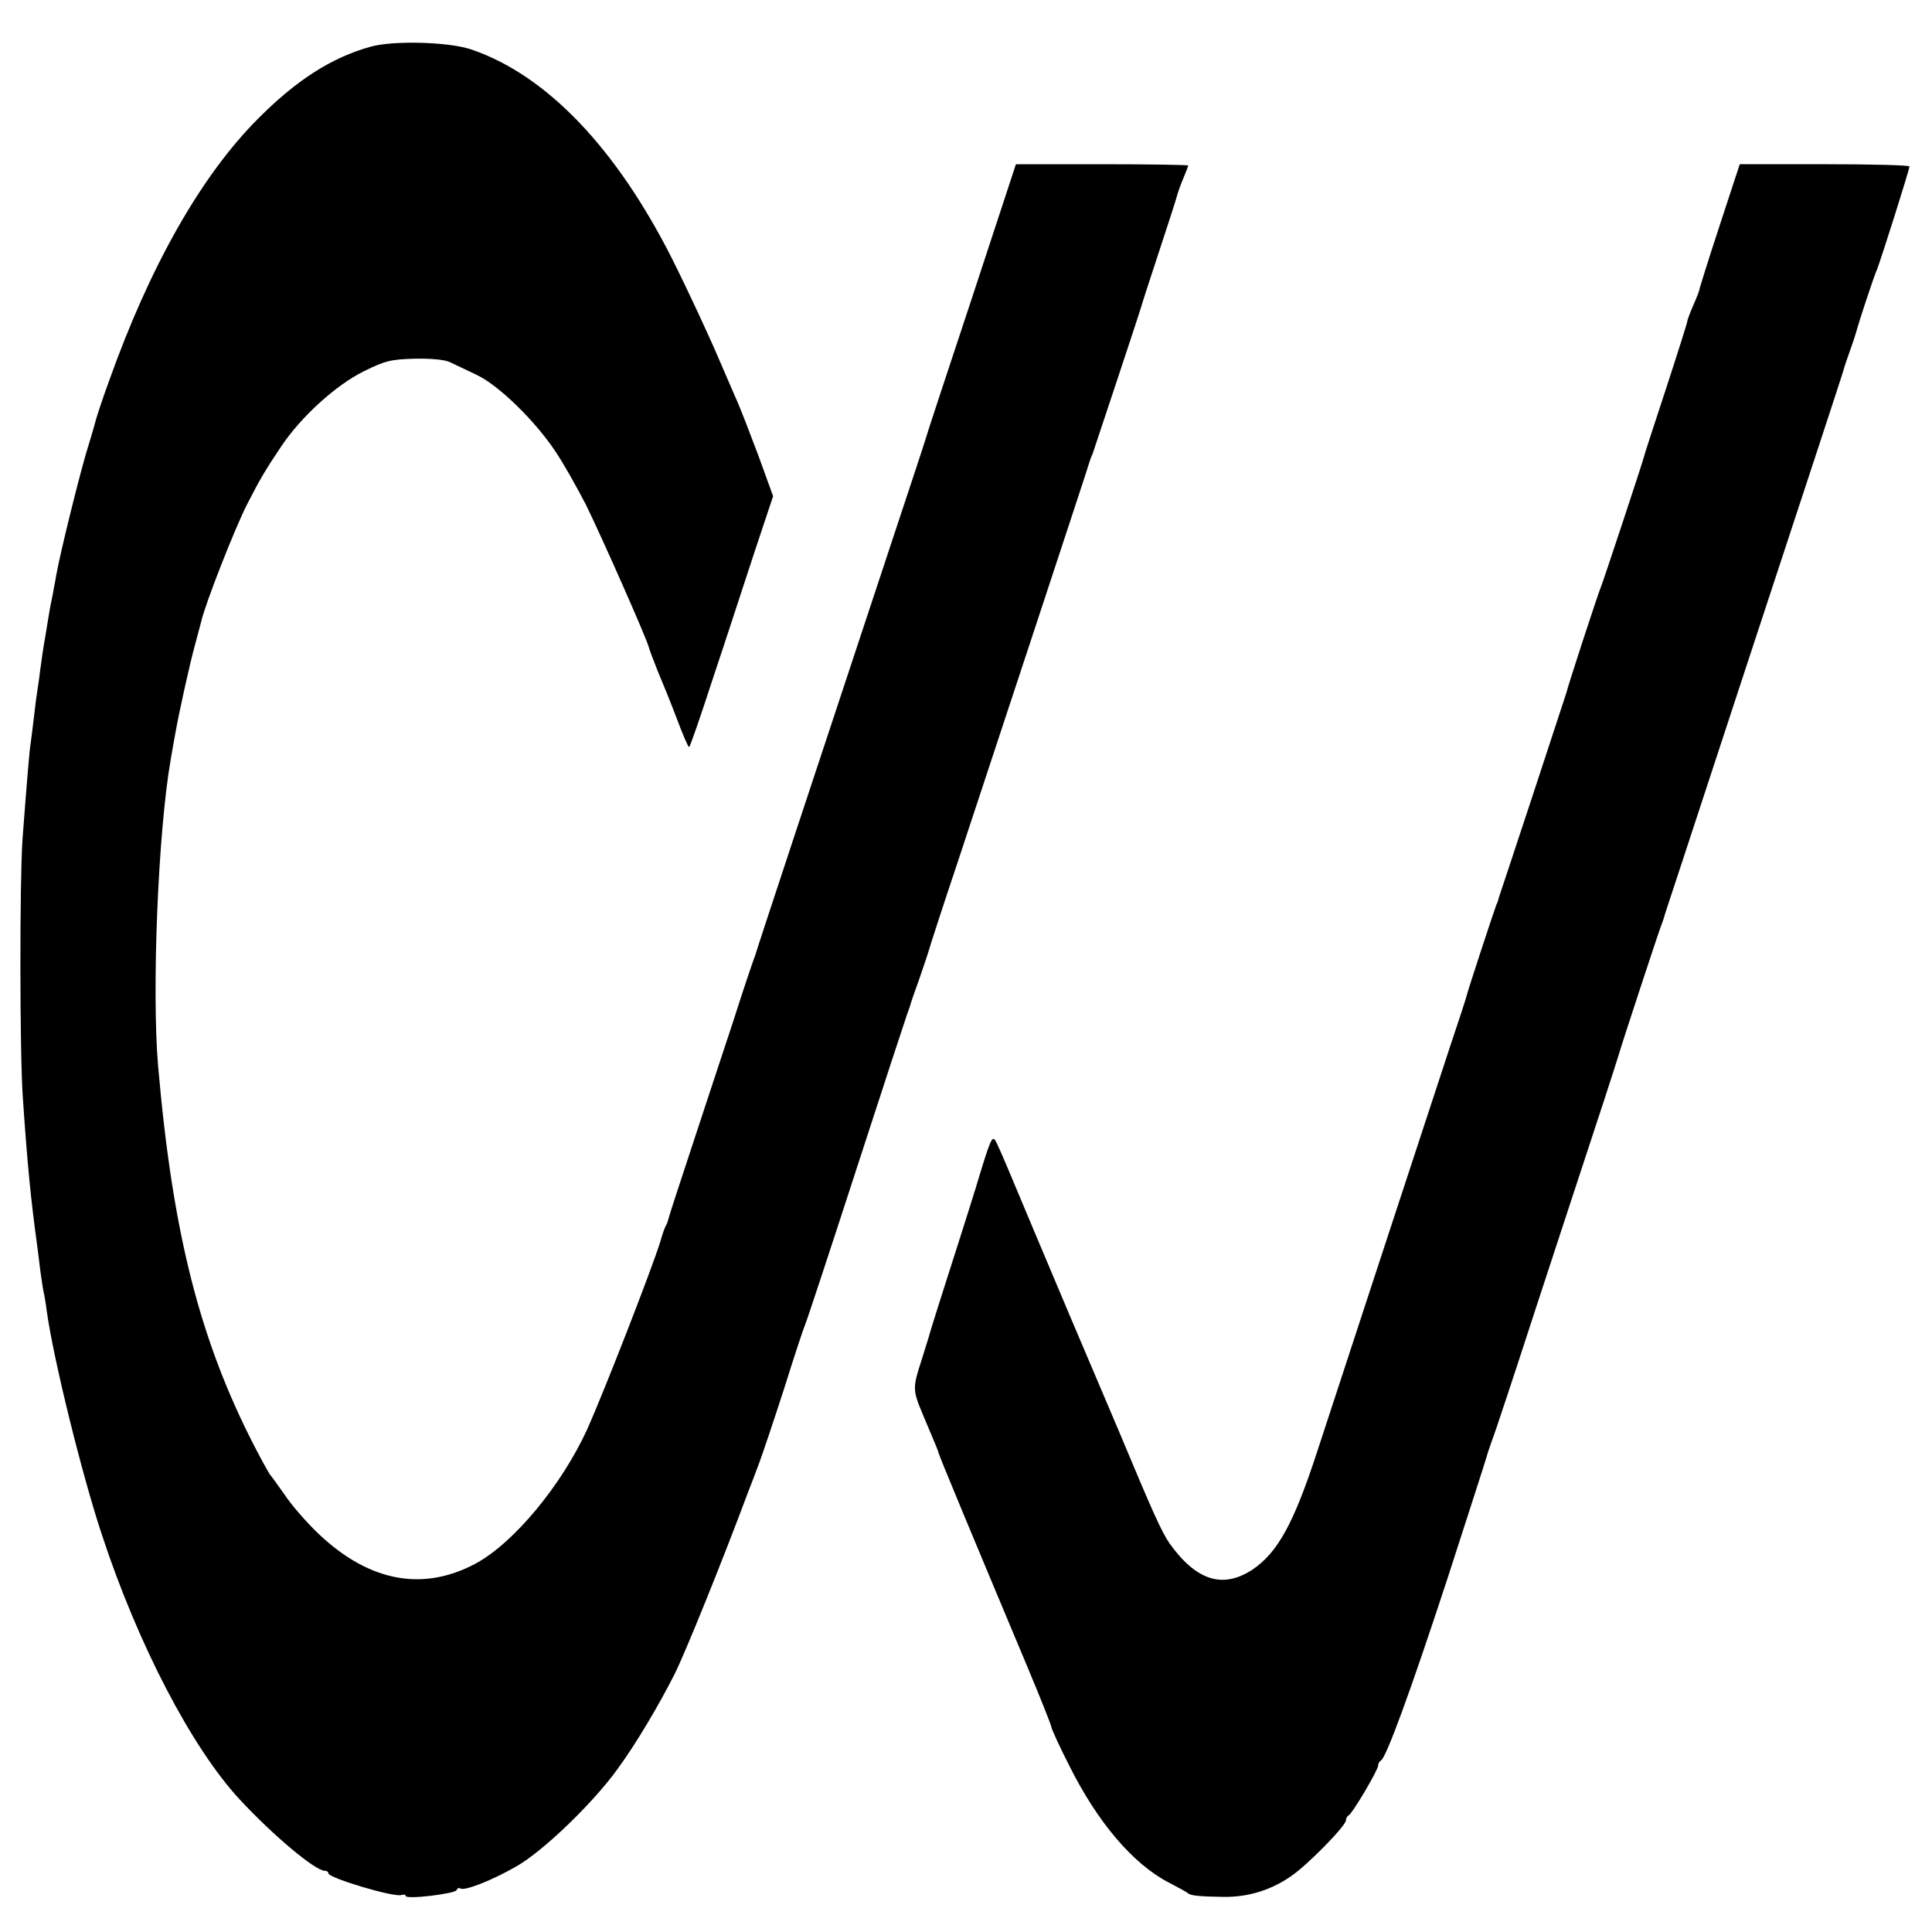
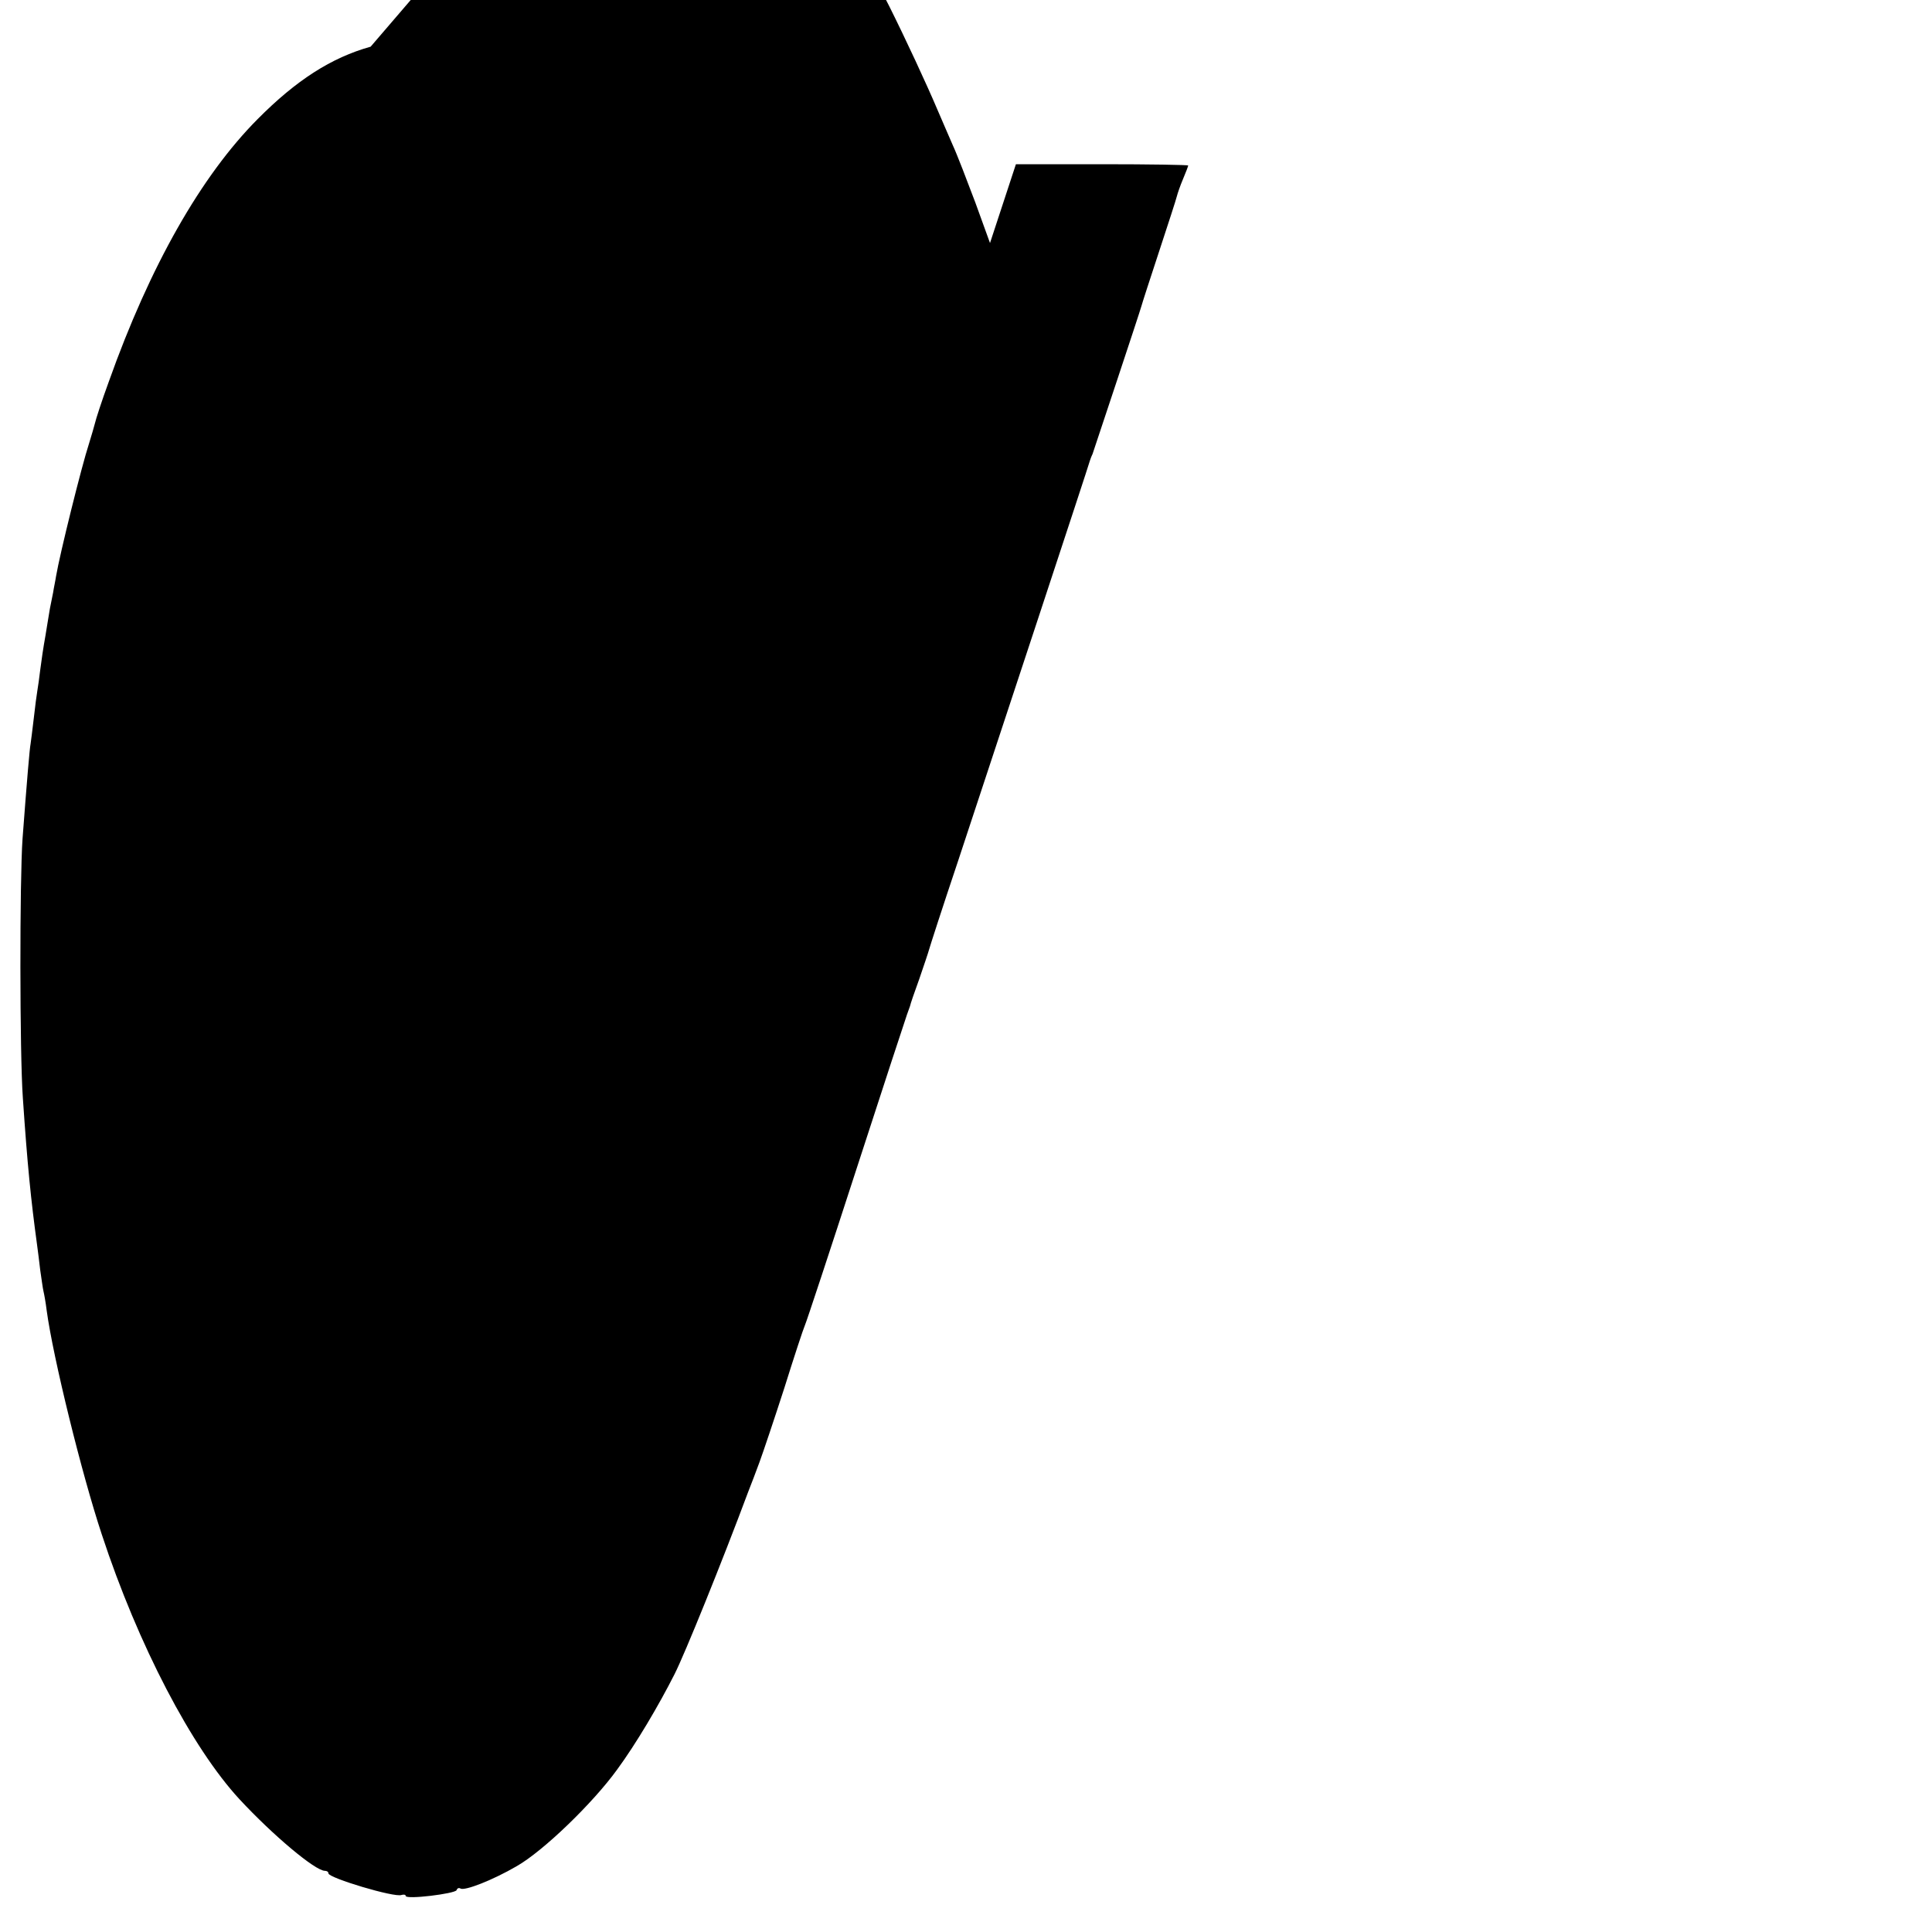
<svg xmlns="http://www.w3.org/2000/svg" version="1.0" width="600pt" height="600pt" viewBox="0 0 600 600" preserveAspectRatio="xMidYMid meet">
  <g transform="translate(0,600) scale(0.1,-0.1)" fill="#000000" stroke="none">
-     <path d="M1151 5855 c-122 -34 -231 -104 -351 -225 -175 -176 -334 -455 -462 -815 -22 -60 -41 -119 -43 -129 -3 -11 -11 -40 -19 -65 -22 -67 -90 -340 -102 -411 -2 -14 -7 -36 -9 -50 -3 -14 -7 -36 -10 -50 -2 -14 -9 -52 -14 -85 -6 -33 -13 -80 -16 -105 -3 -25 -7 -54 -9 -65 -2 -11 -7 -49 -11 -85 -4 -36 -9 -72 -10 -80 -3 -15 -11 -109 -25 -295 -9 -127 -9 -666 1 -805 14 -207 25 -316 44 -455 2 -16 7 -52 10 -80 4 -27 8 -57 10 -65 2 -8 7 -35 10 -60 20 -147 109 -508 171 -695 113 -344 280 -663 428 -823 104 -112 235 -222 265 -222 6 0 11 -3 11 -8 0 -14 206 -76 227 -67 7 2 13 1 13 -3 0 -12 154 7 158 18 2 6 7 8 12 5 13 -8 100 26 174 69 83 47 238 197 313 301 58 79 129 199 178 296 31 61 147 347 229 567 8 20 24 62 35 92 11 30 46 134 77 230 30 96 59 184 64 195 5 11 77 229 160 485 83 256 154 472 157 480 3 8 7 20 9 25 1 6 14 44 29 85 14 41 28 82 30 90 2 8 42 132 90 275 108 327 409 1238 410 1245 1 3 4 12 8 20 7 21 147 441 152 460 2 8 27 85 55 170 28 85 53 162 55 171 2 8 10 32 19 53 9 21 16 40 16 42 0 2 -120 4 -267 4 l-268 0 -139 -423 c-77 -232 -141 -426 -142 -432 -1 -5 -54 -165 -117 -355 -227 -686 -409 -1235 -411 -1245 -2 -5 -6 -17 -9 -25 -3 -8 -31 -91 -61 -185 -31 -93 -88 -267 -127 -385 -39 -118 -72 -219 -73 -225 -1 -5 -4 -14 -7 -20 -4 -5 -12 -28 -18 -50 -27 -87 -173 -462 -227 -583 -80 -175 -229 -355 -349 -419 -163 -86 -328 -55 -484 92 -38 36 -86 91 -107 123 -22 31 -42 59 -45 62 -3 3 -24 41 -47 85 -172 333 -256 666 -301 1185 -20 233 0 728 39 950 5 30 12 69 15 85 11 62 44 212 60 270 9 33 18 67 20 75 11 51 104 289 143 365 41 80 58 108 105 178 61 92 170 191 257 234 67 33 84 37 158 39 52 1 94 -3 110 -11 15 -7 52 -25 84 -40 68 -33 179 -141 243 -237 25 -37 67 -112 95 -166 49 -100 188 -414 195 -442 2 -8 15 -42 28 -75 14 -33 41 -99 59 -147 18 -48 35 -88 38 -88 3 0 36 96 74 213 39 116 96 292 128 389 l59 177 -46 127 c-26 69 -57 150 -70 178 -12 28 -34 78 -48 111 -33 78 -99 220 -149 320 -174 345 -390 571 -623 651 -69 24 -243 29 -314 9z" />
-     <path d="M5340 5298 c-35 -106 -62 -194 -62 -195 1 -2 -7 -23 -18 -48 -11 -25 -20 -49 -20 -53 0 -4 -30 -99 -67 -212 -37 -113 -68 -207 -68 -210 -2 -11 -126 -386 -134 -405 -8 -18 -104 -312 -106 -325 -1 -3 -48 -147 -105 -320 -57 -173 -105 -317 -106 -320 0 -3 -3 -12 -7 -20 -8 -21 -91 -273 -93 -285 -1 -5 -23 -73 -49 -150 -100 -304 -367 -1118 -414 -1262 -73 -224 -123 -315 -202 -368 -92 -60 -174 -34 -257 82 -25 37 -51 94 -157 348 -7 17 -76 179 -153 360 -77 182 -158 375 -181 430 -23 55 -45 106 -50 113 -10 16 -16 2 -61 -148 -18 -58 -45 -143 -60 -190 -32 -99 -84 -263 -85 -270 -1 -3 -11 -36 -23 -74 -28 -86 -28 -93 4 -169 45 -106 47 -112 48 -117 2 -10 104 -255 276 -665 39 -93 73 -178 75 -188 2 -10 27 -64 55 -119 88 -177 199 -307 309 -364 31 -16 58 -31 61 -34 7 -7 36 -10 110 -11 76 -1 147 21 209 64 52 35 171 157 171 174 0 6 4 13 8 15 11 4 92 141 92 155 0 6 4 13 8 15 16 6 93 217 208 568 63 195 117 362 119 370 2 8 10 33 18 55 9 22 70 207 136 410 67 204 153 467 192 585 39 118 72 222 74 230 5 17 113 347 122 370 3 8 7 20 9 25 1 6 27 84 57 175 30 91 116 354 192 585 76 231 176 535 222 675 46 140 86 262 88 270 2 8 11 35 20 60 9 25 18 52 20 60 5 21 54 171 65 195 11 28 100 308 100 318 0 4 -118 7 -263 7 l-264 0 -63 -192z" />
+     <path d="M1151 5855 c-122 -34 -231 -104 -351 -225 -175 -176 -334 -455 -462 -815 -22 -60 -41 -119 -43 -129 -3 -11 -11 -40 -19 -65 -22 -67 -90 -340 -102 -411 -2 -14 -7 -36 -9 -50 -3 -14 -7 -36 -10 -50 -2 -14 -9 -52 -14 -85 -6 -33 -13 -80 -16 -105 -3 -25 -7 -54 -9 -65 -2 -11 -7 -49 -11 -85 -4 -36 -9 -72 -10 -80 -3 -15 -11 -109 -25 -295 -9 -127 -9 -666 1 -805 14 -207 25 -316 44 -455 2 -16 7 -52 10 -80 4 -27 8 -57 10 -65 2 -8 7 -35 10 -60 20 -147 109 -508 171 -695 113 -344 280 -663 428 -823 104 -112 235 -222 265 -222 6 0 11 -3 11 -8 0 -14 206 -76 227 -67 7 2 13 1 13 -3 0 -12 154 7 158 18 2 6 7 8 12 5 13 -8 100 26 174 69 83 47 238 197 313 301 58 79 129 199 178 296 31 61 147 347 229 567 8 20 24 62 35 92 11 30 46 134 77 230 30 96 59 184 64 195 5 11 77 229 160 485 83 256 154 472 157 480 3 8 7 20 9 25 1 6 14 44 29 85 14 41 28 82 30 90 2 8 42 132 90 275 108 327 409 1238 410 1245 1 3 4 12 8 20 7 21 147 441 152 460 2 8 27 85 55 170 28 85 53 162 55 171 2 8 10 32 19 53 9 21 16 40 16 42 0 2 -120 4 -267 4 l-268 0 -139 -423 l59 177 -46 127 c-26 69 -57 150 -70 178 -12 28 -34 78 -48 111 -33 78 -99 220 -149 320 -174 345 -390 571 -623 651 -69 24 -243 29 -314 9z" />
  </g>
</svg>